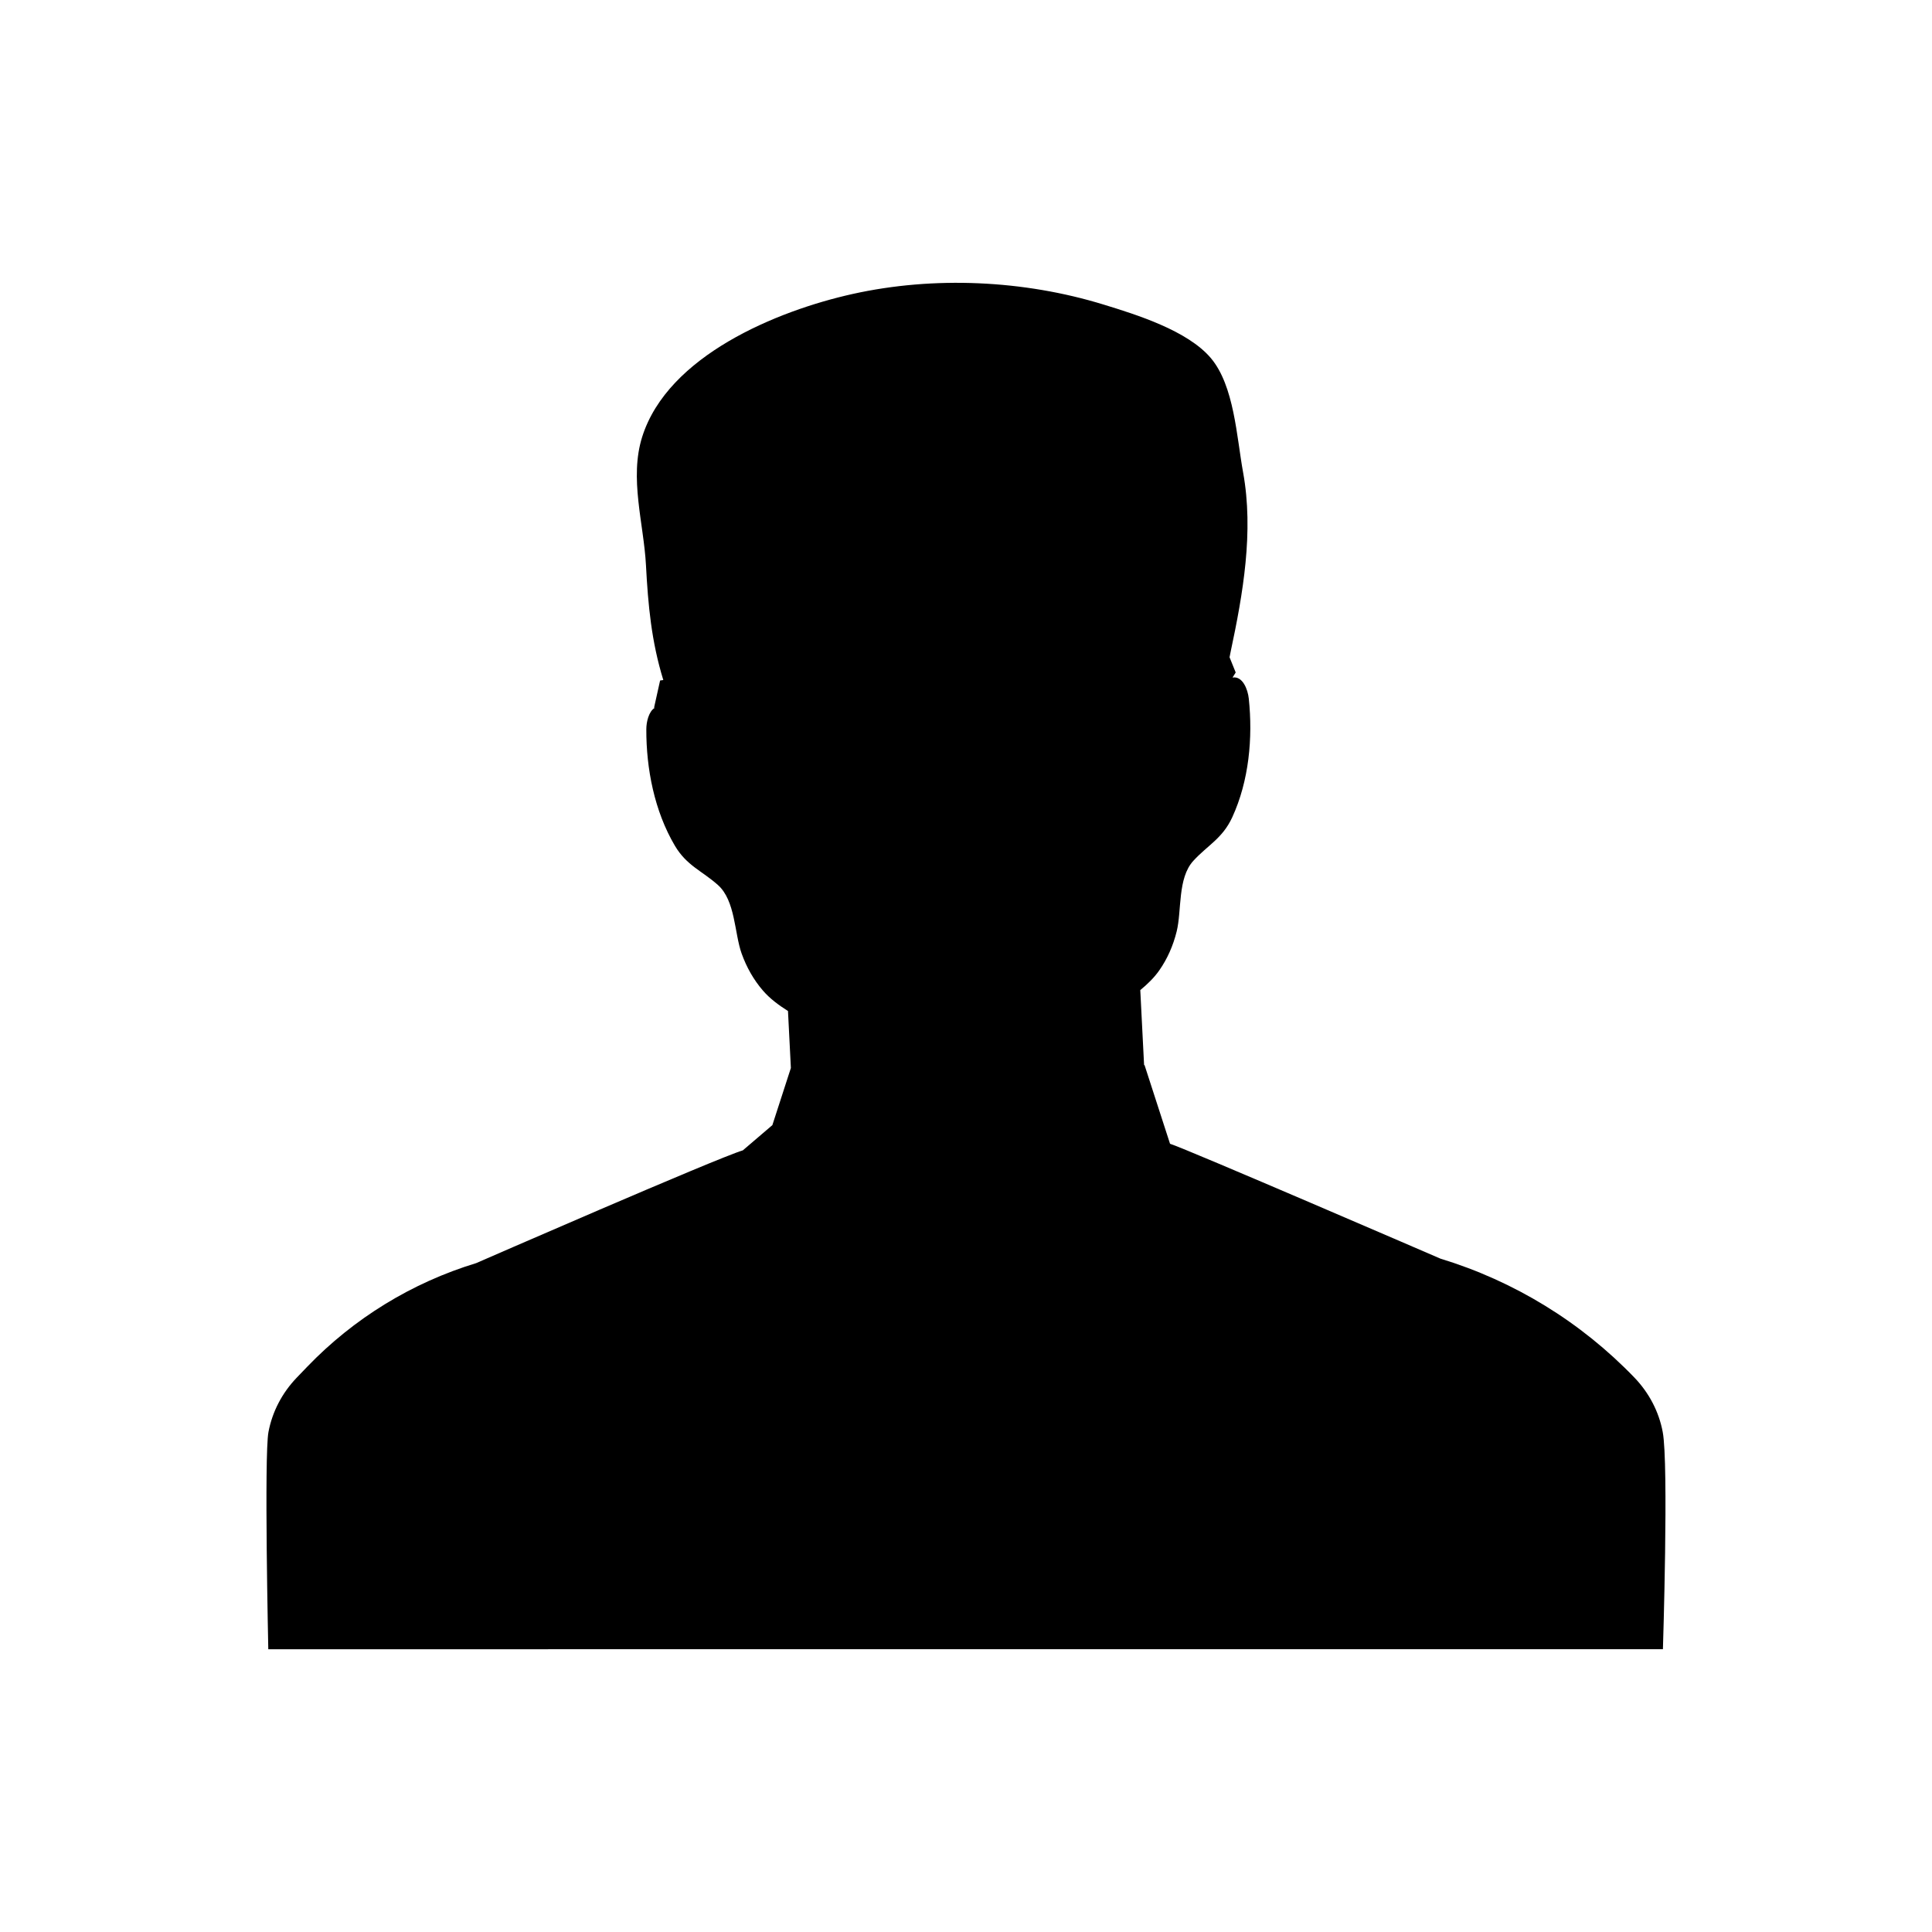
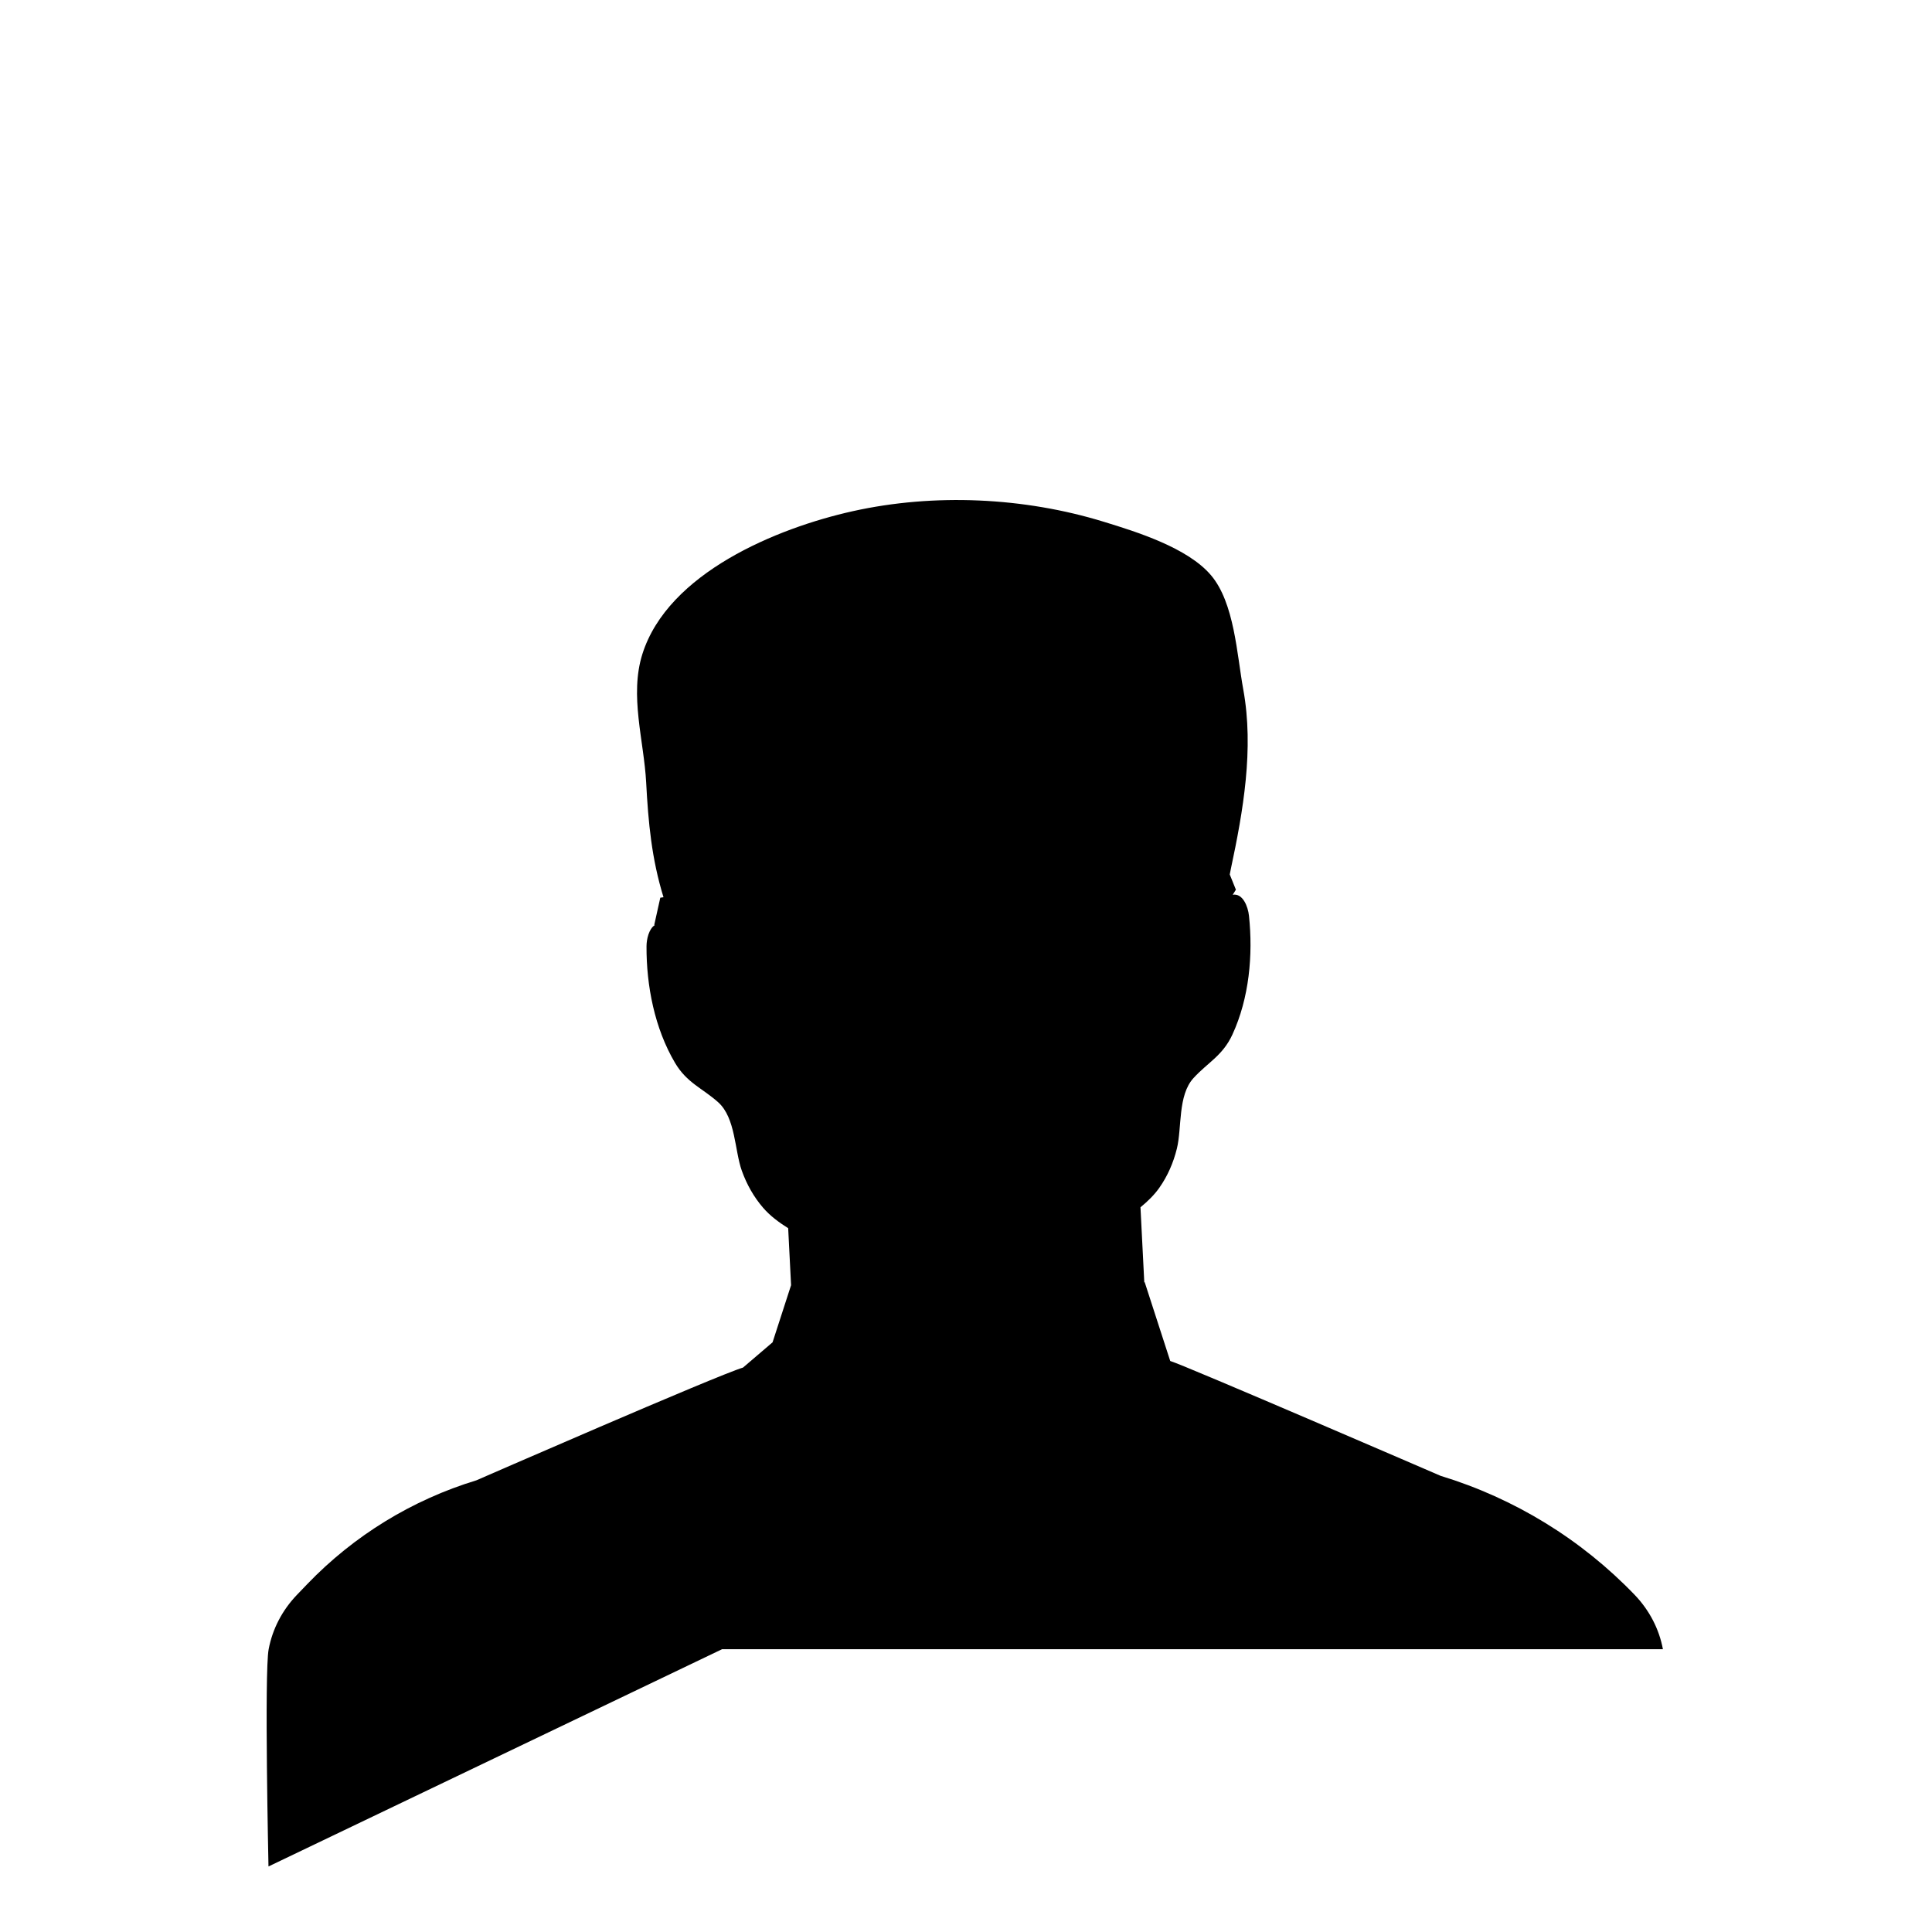
<svg xmlns="http://www.w3.org/2000/svg" fill="#000000" width="800px" height="800px" version="1.1" viewBox="144 144 512 512">
-   <path d="m335.35 581.06h249.34s1.559-49.078-0.051-57.562c-1.016-5.438-3.644-10.391-7.481-14.402-14.164-14.73-31.867-25.586-51.414-31.539 0 0-67.785-29.293-71.672-30.445v0.004l-6.773-20.91-0.102 0.098-0.965-19.012-0.047-0.906c1.891-1.562 3.641-3.238 5.027-5.219 2.152-3.074 3.684-6.547 4.617-10.324 1.375-5.551 0.203-14.102 4.41-18.707 3.801-4.156 7.719-5.914 10.309-11.523 4.465-9.68 5.492-21.117 4.391-31.488-0.25-2.402-1.629-6.035-4.305-5.566l0.84-1.344-1.629-4.035c0.098-0.477 0.176-0.949 0.281-1.426 3.285-15.402 6.164-31.852 3.309-47.559-1.711-9.375-2.34-22.973-8.562-30.312-6.164-7.273-19.641-11.48-28.395-14.164-21.152-6.5-44.93-7.613-66.559-2.805-20.039 4.457-48.93 16.34-55.73 37.848-3.465 10.973 0.418 23.016 1 34.039 0.562 10.609 1.438 20.172 4.594 30.414-0.508 0.07-0.848 0.121-0.848 0.121l-1.598 7.191 0.141 0.07c-1.57 1.004-2.188 3.734-2.195 5.633-0.043 10.434 2.137 21.703 7.559 30.883 3.144 5.316 7.219 6.672 11.418 10.422 4.652 4.152 4.352 12.781 6.281 18.164 1.312 3.66 3.188 6.961 5.637 9.805 1.867 2.164 4.184 3.867 6.648 5.426l0.766 15.098-4.906 15.141-7.832 6.691c-6.891 2.043-70.668 29.883-70.668 29.883-17.023 5.184-32.438 14.637-44.773 27.461l-2.789 2.902c-3.836 4.008-6.457 8.965-7.481 14.402-1.164 6.141-0.043 57.562-0.043 57.562z" />
+   <path d="m335.35 581.06h249.34c-1.016-5.438-3.644-10.391-7.481-14.402-14.164-14.73-31.867-25.586-51.414-31.539 0 0-67.785-29.293-71.672-30.445v0.004l-6.773-20.91-0.102 0.098-0.965-19.012-0.047-0.906c1.891-1.562 3.641-3.238 5.027-5.219 2.152-3.074 3.684-6.547 4.617-10.324 1.375-5.551 0.203-14.102 4.41-18.707 3.801-4.156 7.719-5.914 10.309-11.523 4.465-9.68 5.492-21.117 4.391-31.488-0.25-2.402-1.629-6.035-4.305-5.566l0.84-1.344-1.629-4.035c0.098-0.477 0.176-0.949 0.281-1.426 3.285-15.402 6.164-31.852 3.309-47.559-1.711-9.375-2.34-22.973-8.562-30.312-6.164-7.273-19.641-11.48-28.395-14.164-21.152-6.5-44.93-7.613-66.559-2.805-20.039 4.457-48.93 16.34-55.73 37.848-3.465 10.973 0.418 23.016 1 34.039 0.562 10.609 1.438 20.172 4.594 30.414-0.508 0.07-0.848 0.121-0.848 0.121l-1.598 7.191 0.141 0.07c-1.57 1.004-2.188 3.734-2.195 5.633-0.043 10.434 2.137 21.703 7.559 30.883 3.144 5.316 7.219 6.672 11.418 10.422 4.652 4.152 4.352 12.781 6.281 18.164 1.312 3.66 3.188 6.961 5.637 9.805 1.867 2.164 4.184 3.867 6.648 5.426l0.766 15.098-4.906 15.141-7.832 6.691c-6.891 2.043-70.668 29.883-70.668 29.883-17.023 5.184-32.438 14.637-44.773 27.461l-2.789 2.902c-3.836 4.008-6.457 8.965-7.481 14.402-1.164 6.141-0.043 57.562-0.043 57.562z" />
</svg>